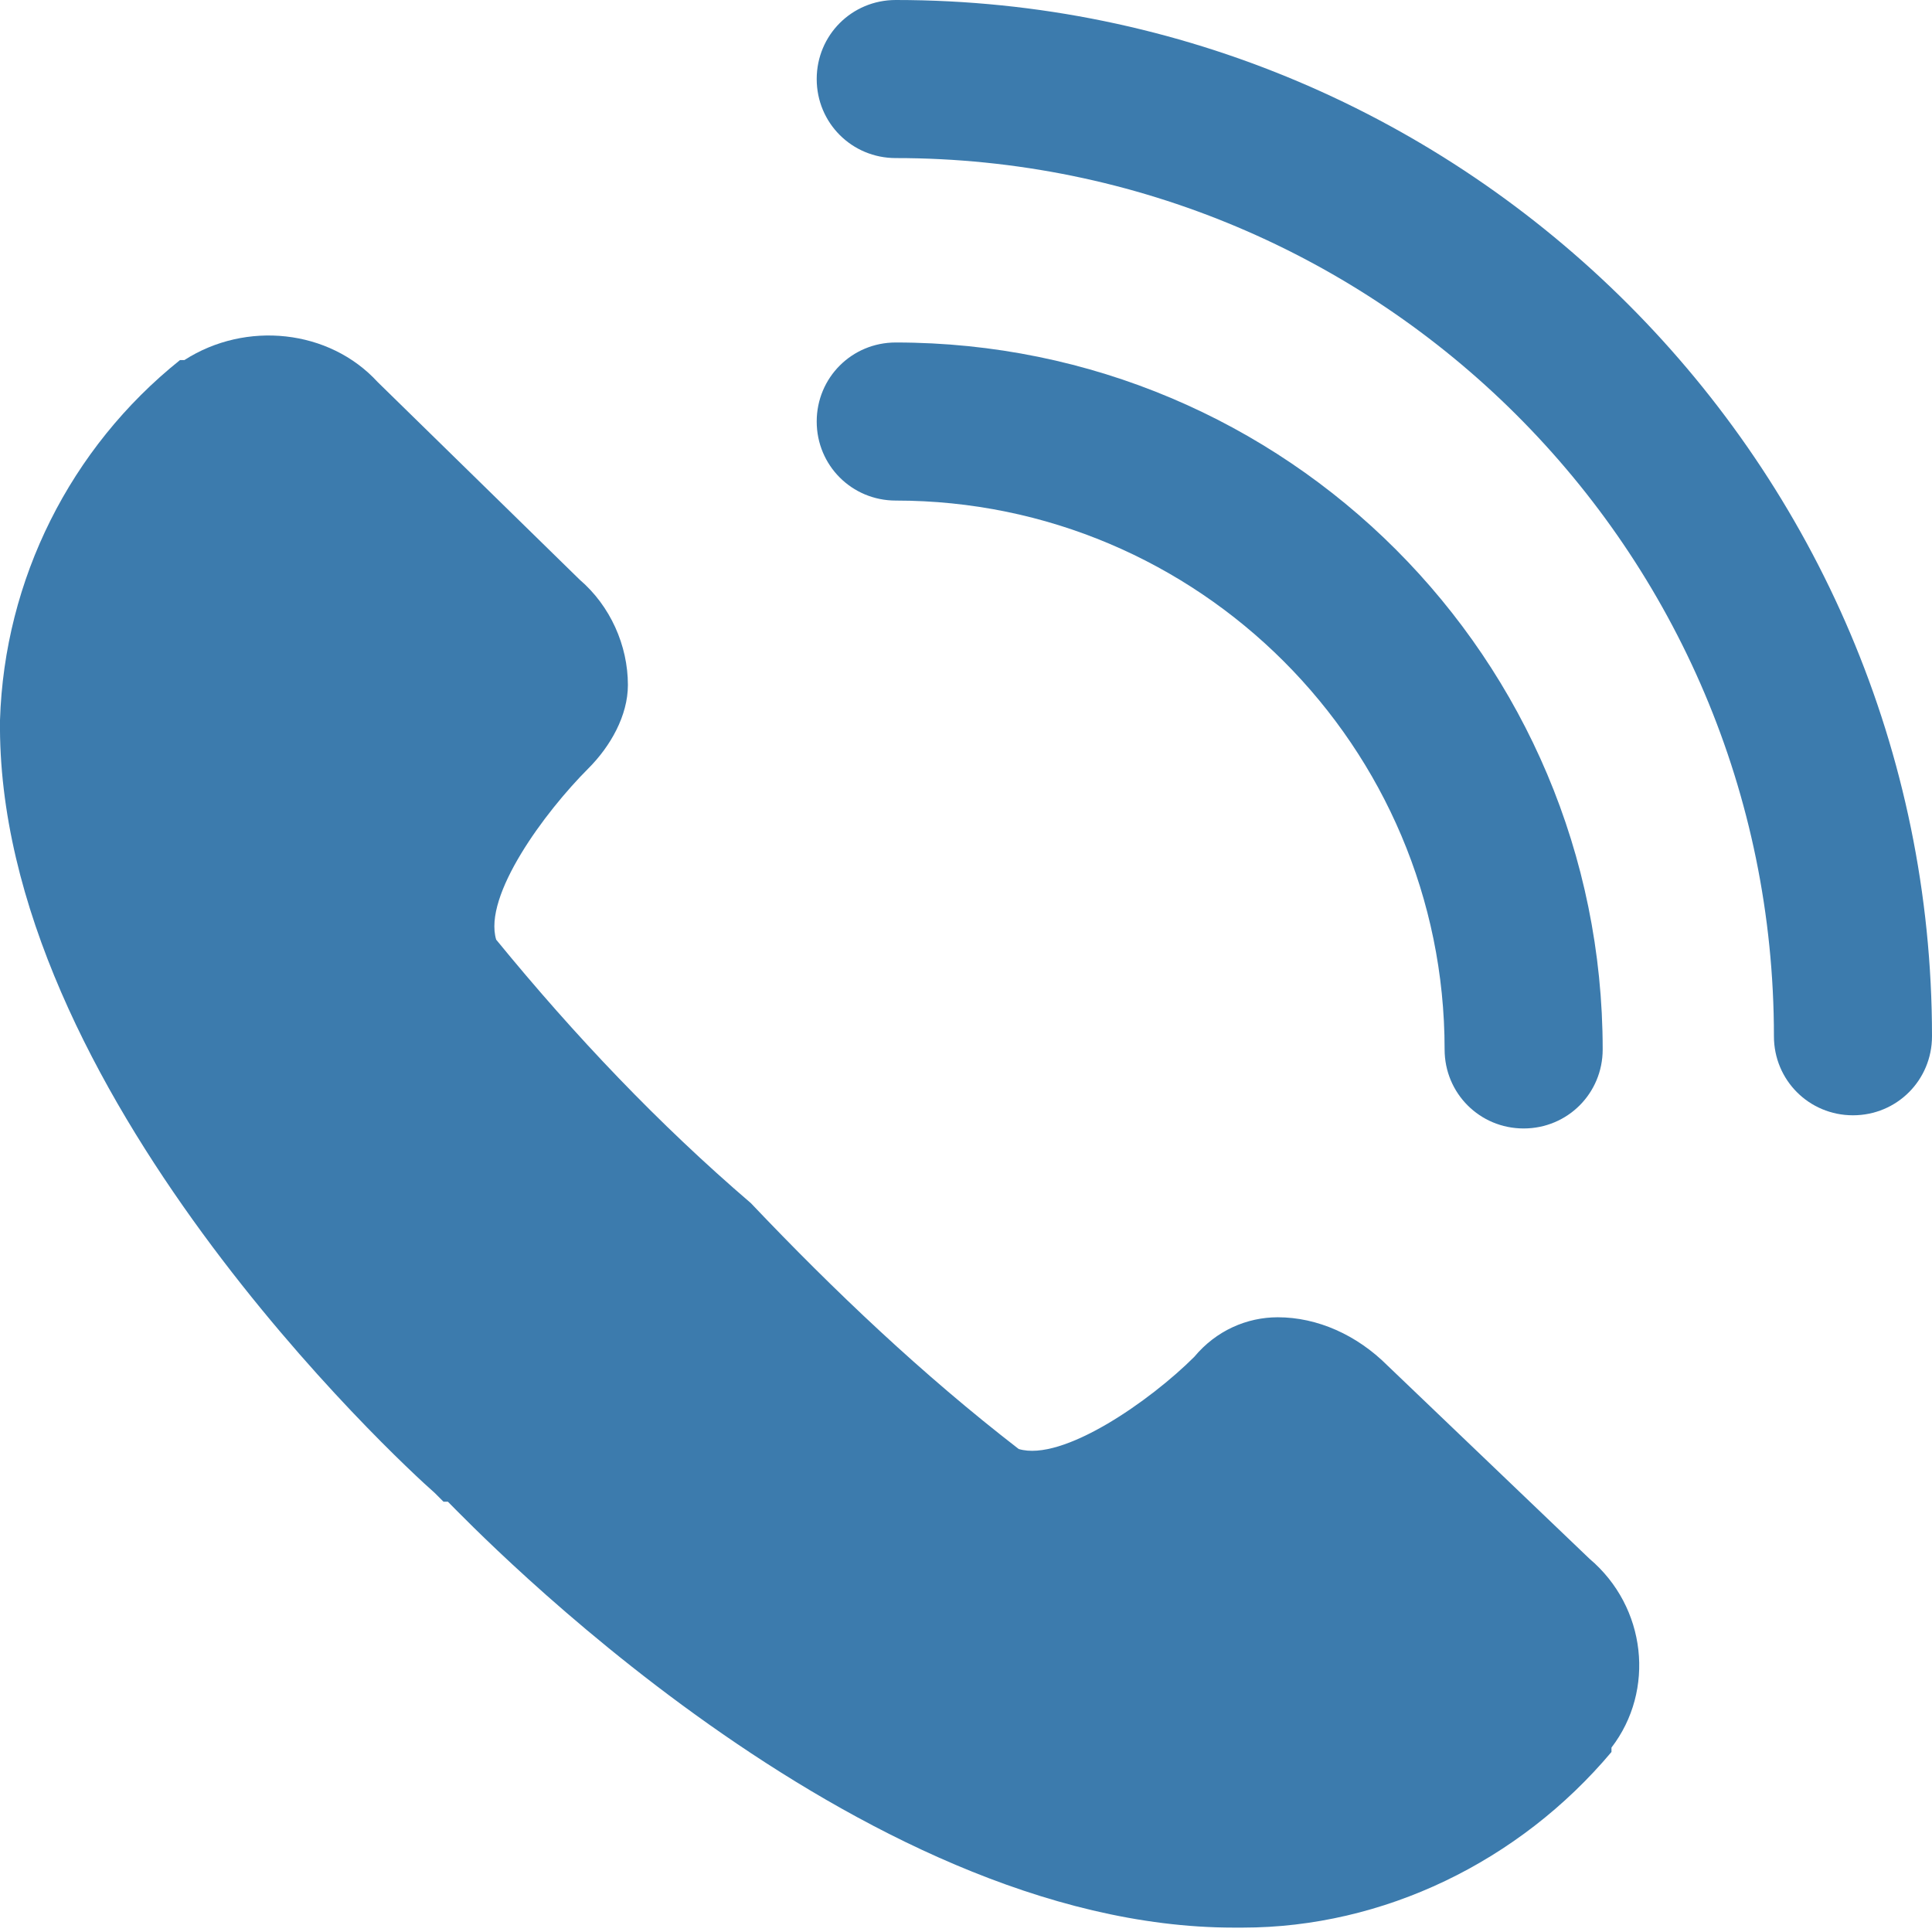
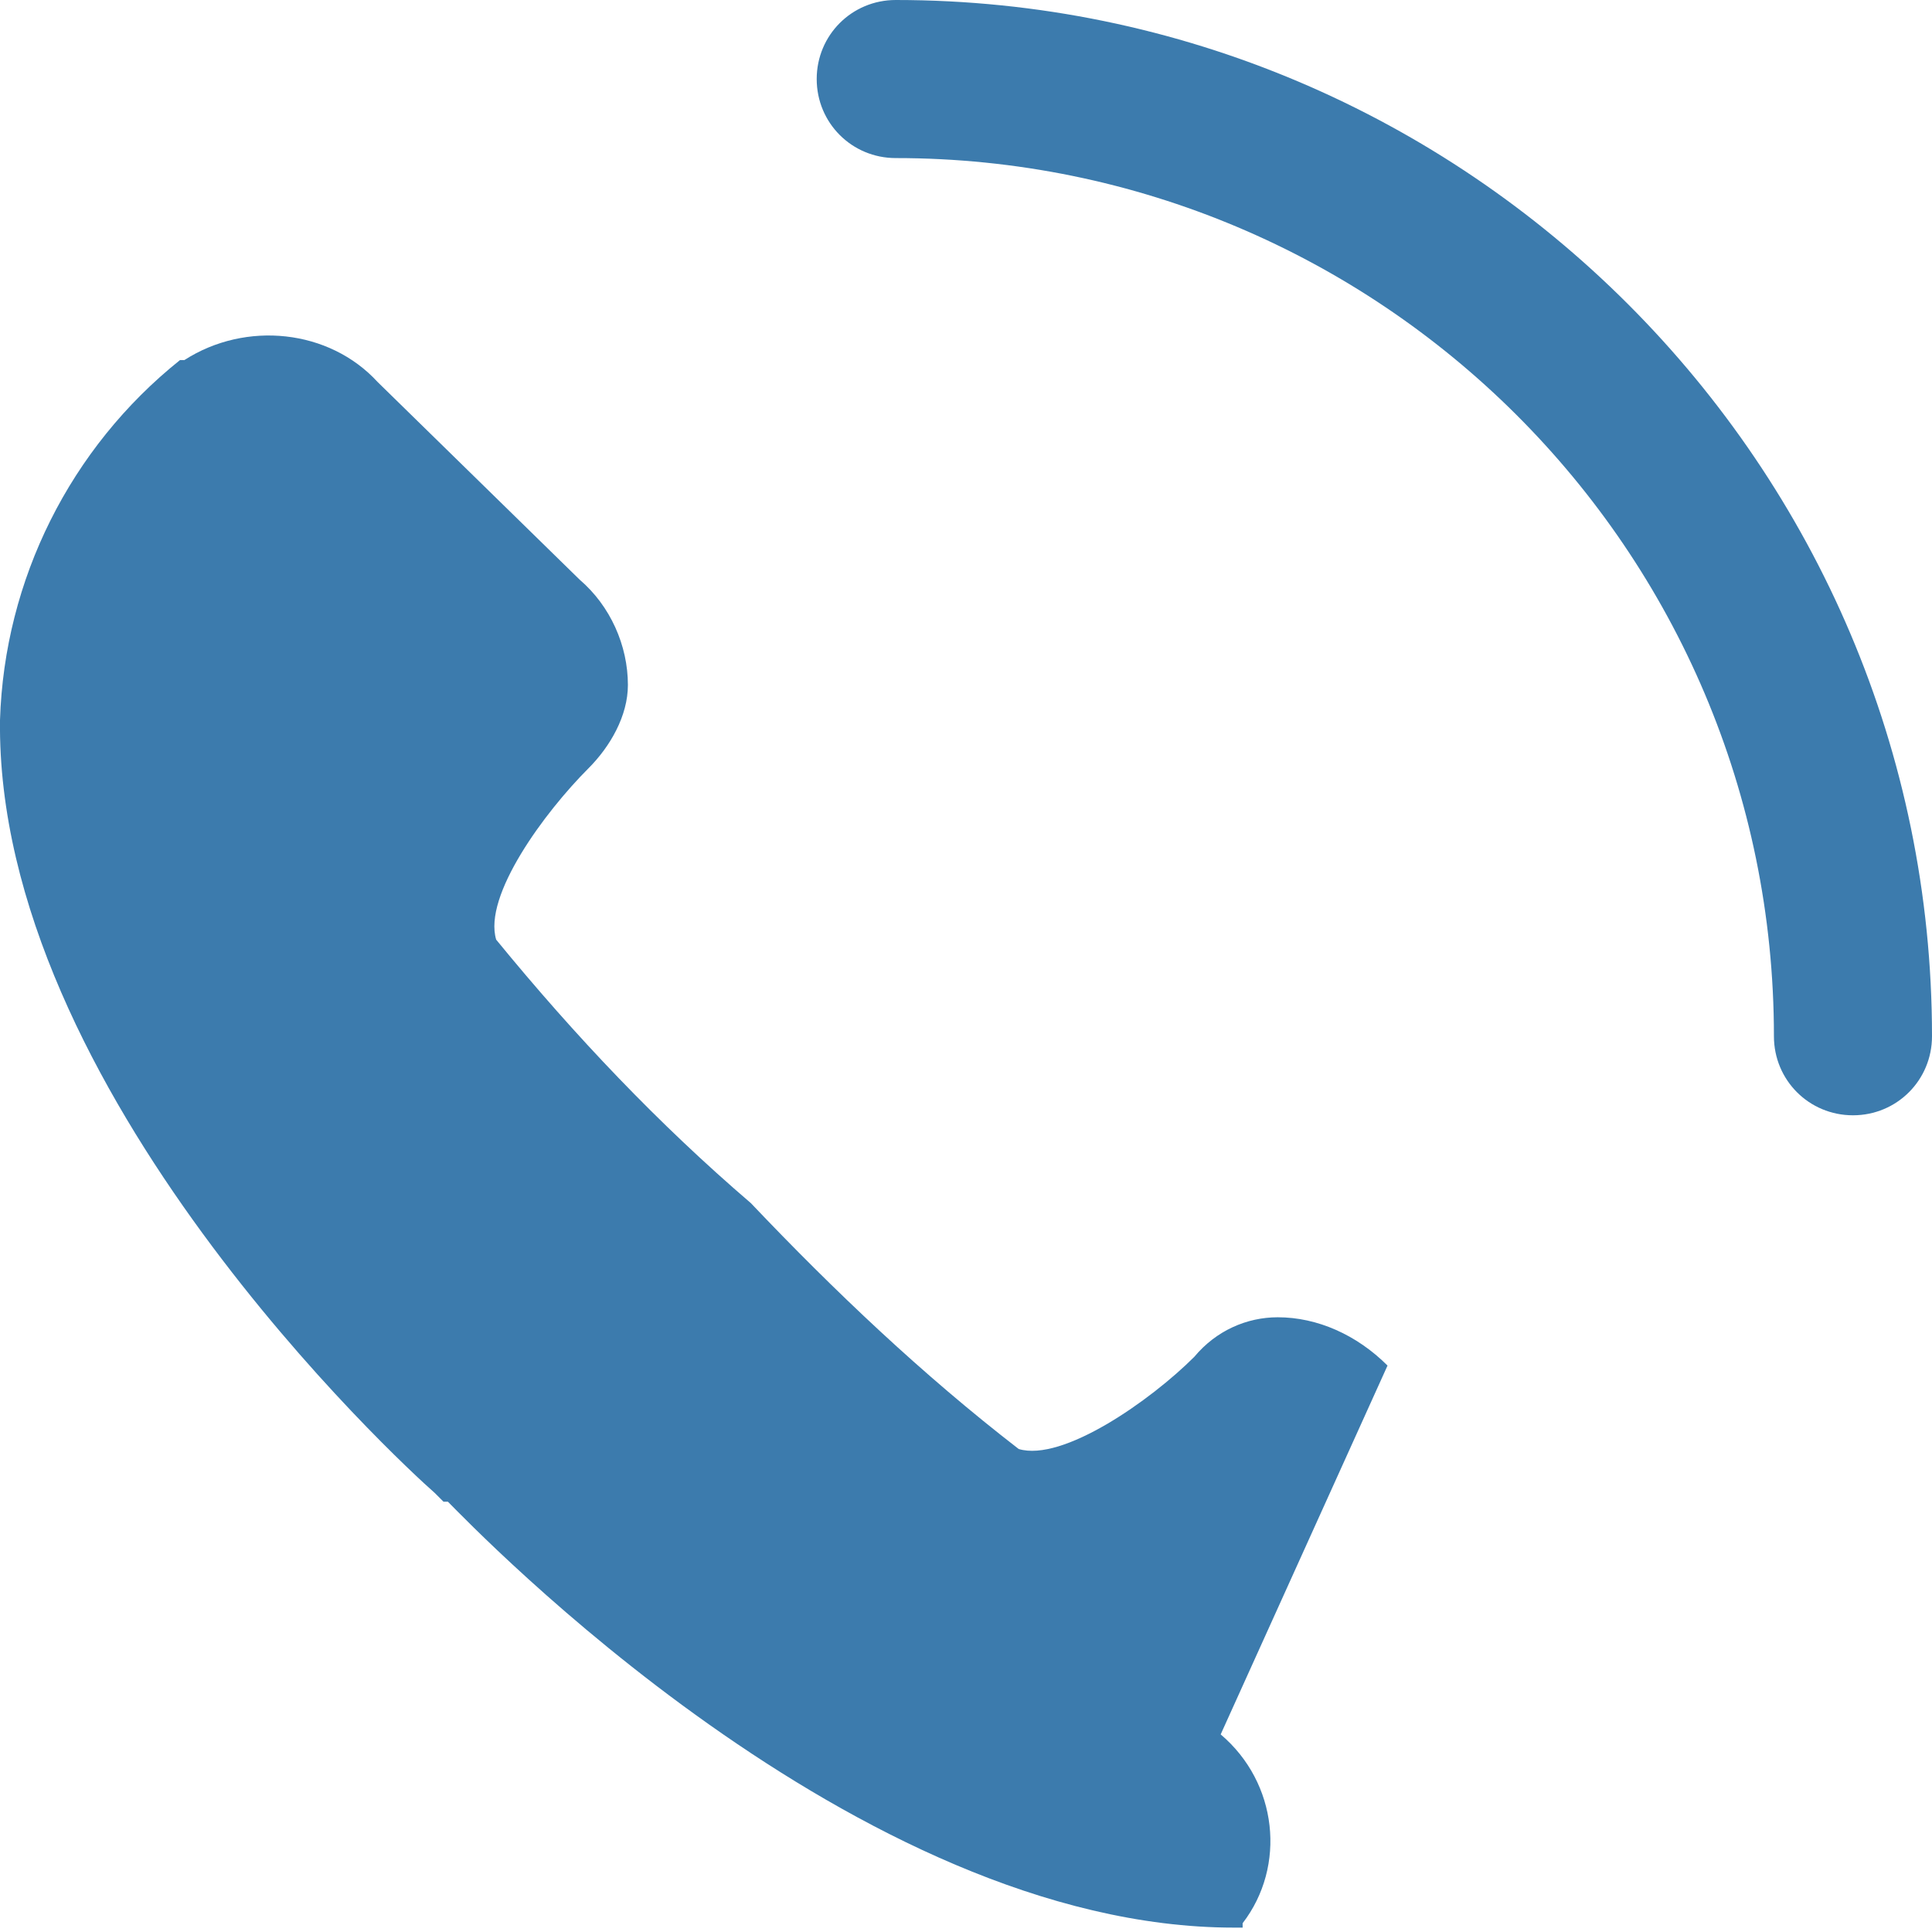
<svg xmlns="http://www.w3.org/2000/svg" version="1.1" id="レイヤー_1" x="0px" y="0px" viewBox="0 0 44 44" style="enable-background:new 0 0 44 44;" xml:space="preserve">
  <style type="text/css">
	.st0{fill:#3c7bad;}
</style>
  <g id="ico_tel" transform="translate(0 0)">
-     <path id="パス_130" class="st0" d="M31.6,31.1C30.9,30.4,30,30,29.1,30c-0.7,0-1.4,0.3-1.9,0.9c-1,1-3,2.4-4,2.1   c-2.2-1.7-4.2-3.6-6.1-5.6l0,0c-2.1-1.8-4-3.8-5.8-6c-0.3-1,1.1-2.9,2.1-3.9c0.5-0.5,0.9-1.2,0.9-1.9c0-0.9-0.4-1.8-1.1-2.4   L8.6,8.7c-1.1-1.2-3-1.4-4.4-0.5H4.1c-2.5,2-4,5-4.1,8.2C-0.1,24.8,9.1,33.3,9.9,34l0.1,0.1l0.1,0.1h0.1c0.6,0.6,9.3,9.7,17.9,9.7   h0.2c3.2,0,6.3-1.5,8.4-4c0,0,0,0,0-0.1c1-1.3,0.8-3.2-0.5-4.3L31.6,31.1z" />
+     <path id="パス_130" class="st0" d="M31.6,31.1C30.9,30.4,30,30,29.1,30c-0.7,0-1.4,0.3-1.9,0.9c-1,1-3,2.4-4,2.1   c-2.2-1.7-4.2-3.6-6.1-5.6l0,0c-2.1-1.8-4-3.8-5.8-6c-0.3-1,1.1-2.9,2.1-3.9c0.5-0.5,0.9-1.2,0.9-1.9c0-0.9-0.4-1.8-1.1-2.4   L8.6,8.7c-1.1-1.2-3-1.4-4.4-0.5H4.1c-2.5,2-4,5-4.1,8.2C-0.1,24.8,9.1,33.3,9.9,34l0.1,0.1l0.1,0.1h0.1c0.6,0.6,9.3,9.7,17.9,9.7   h0.2c0,0,0,0,0-0.1c1-1.3,0.8-3.2-0.5-4.3L31.6,31.1z" />
    <path id="パス_131" class="st0" d="M20.4,0c-1,0-1.8,0.8-1.8,1.8s0.8,1.8,1.8,1.8c11,0,20,8.9,20,20c0,1,0.8,1.8,1.8,1.8   s1.8-0.8,1.8-1.8C44,10.6,33.4,0,20.4,0z" />
-     <path id="パス_132" class="st0" d="M20.4,11.4c6.9,0,12.5,5.6,12.5,12.5c0,1,0.8,1.8,1.8,1.8s1.8-0.8,1.8-1.8   c0-8.9-7.2-16.1-16.1-16.1c-1,0-1.8,0.8-1.8,1.8S19.4,11.4,20.4,11.4L20.4,11.4L20.4,11.4z" />
  </g>
</svg>